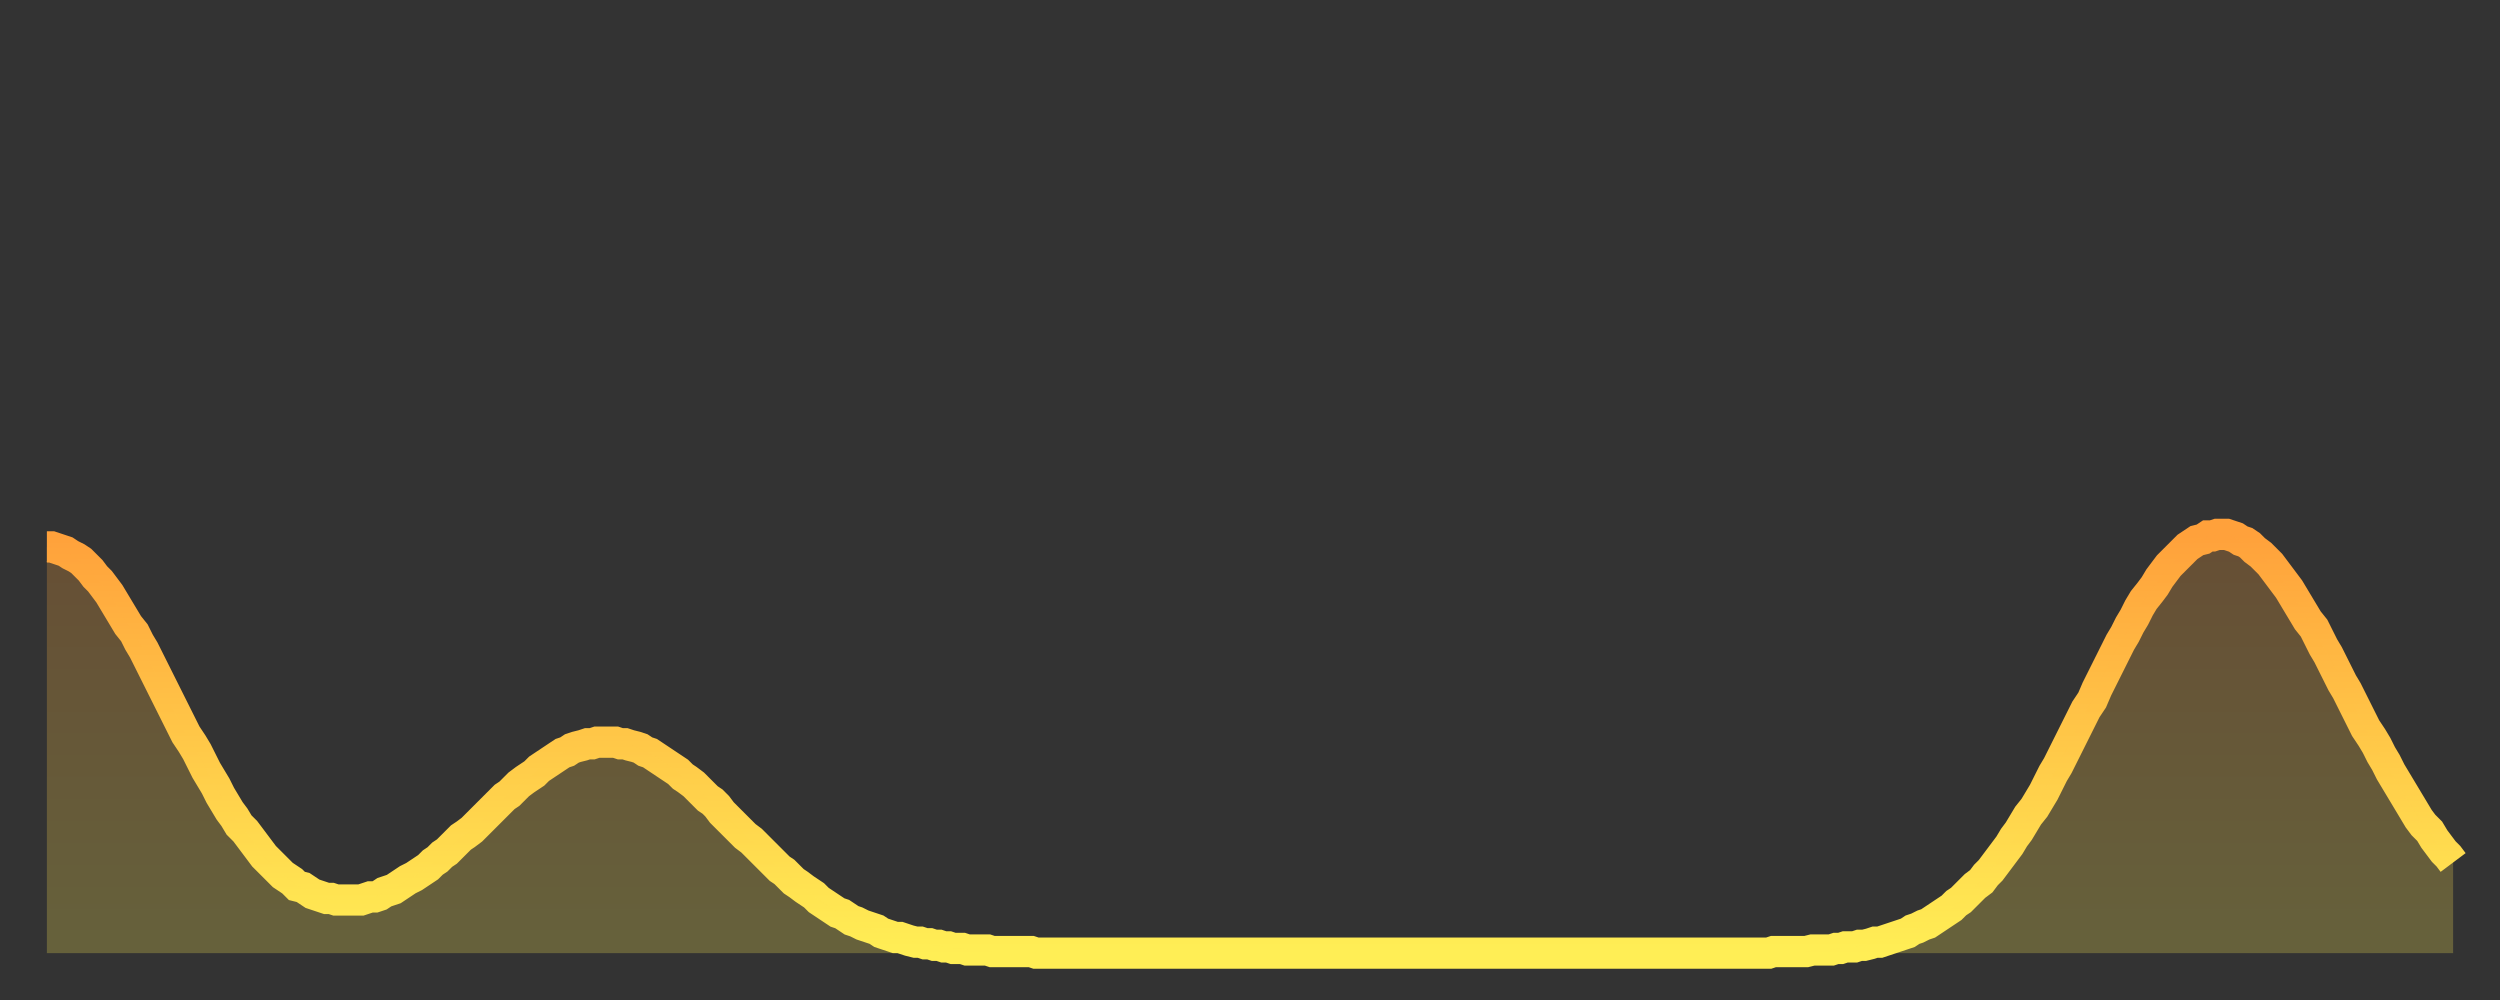
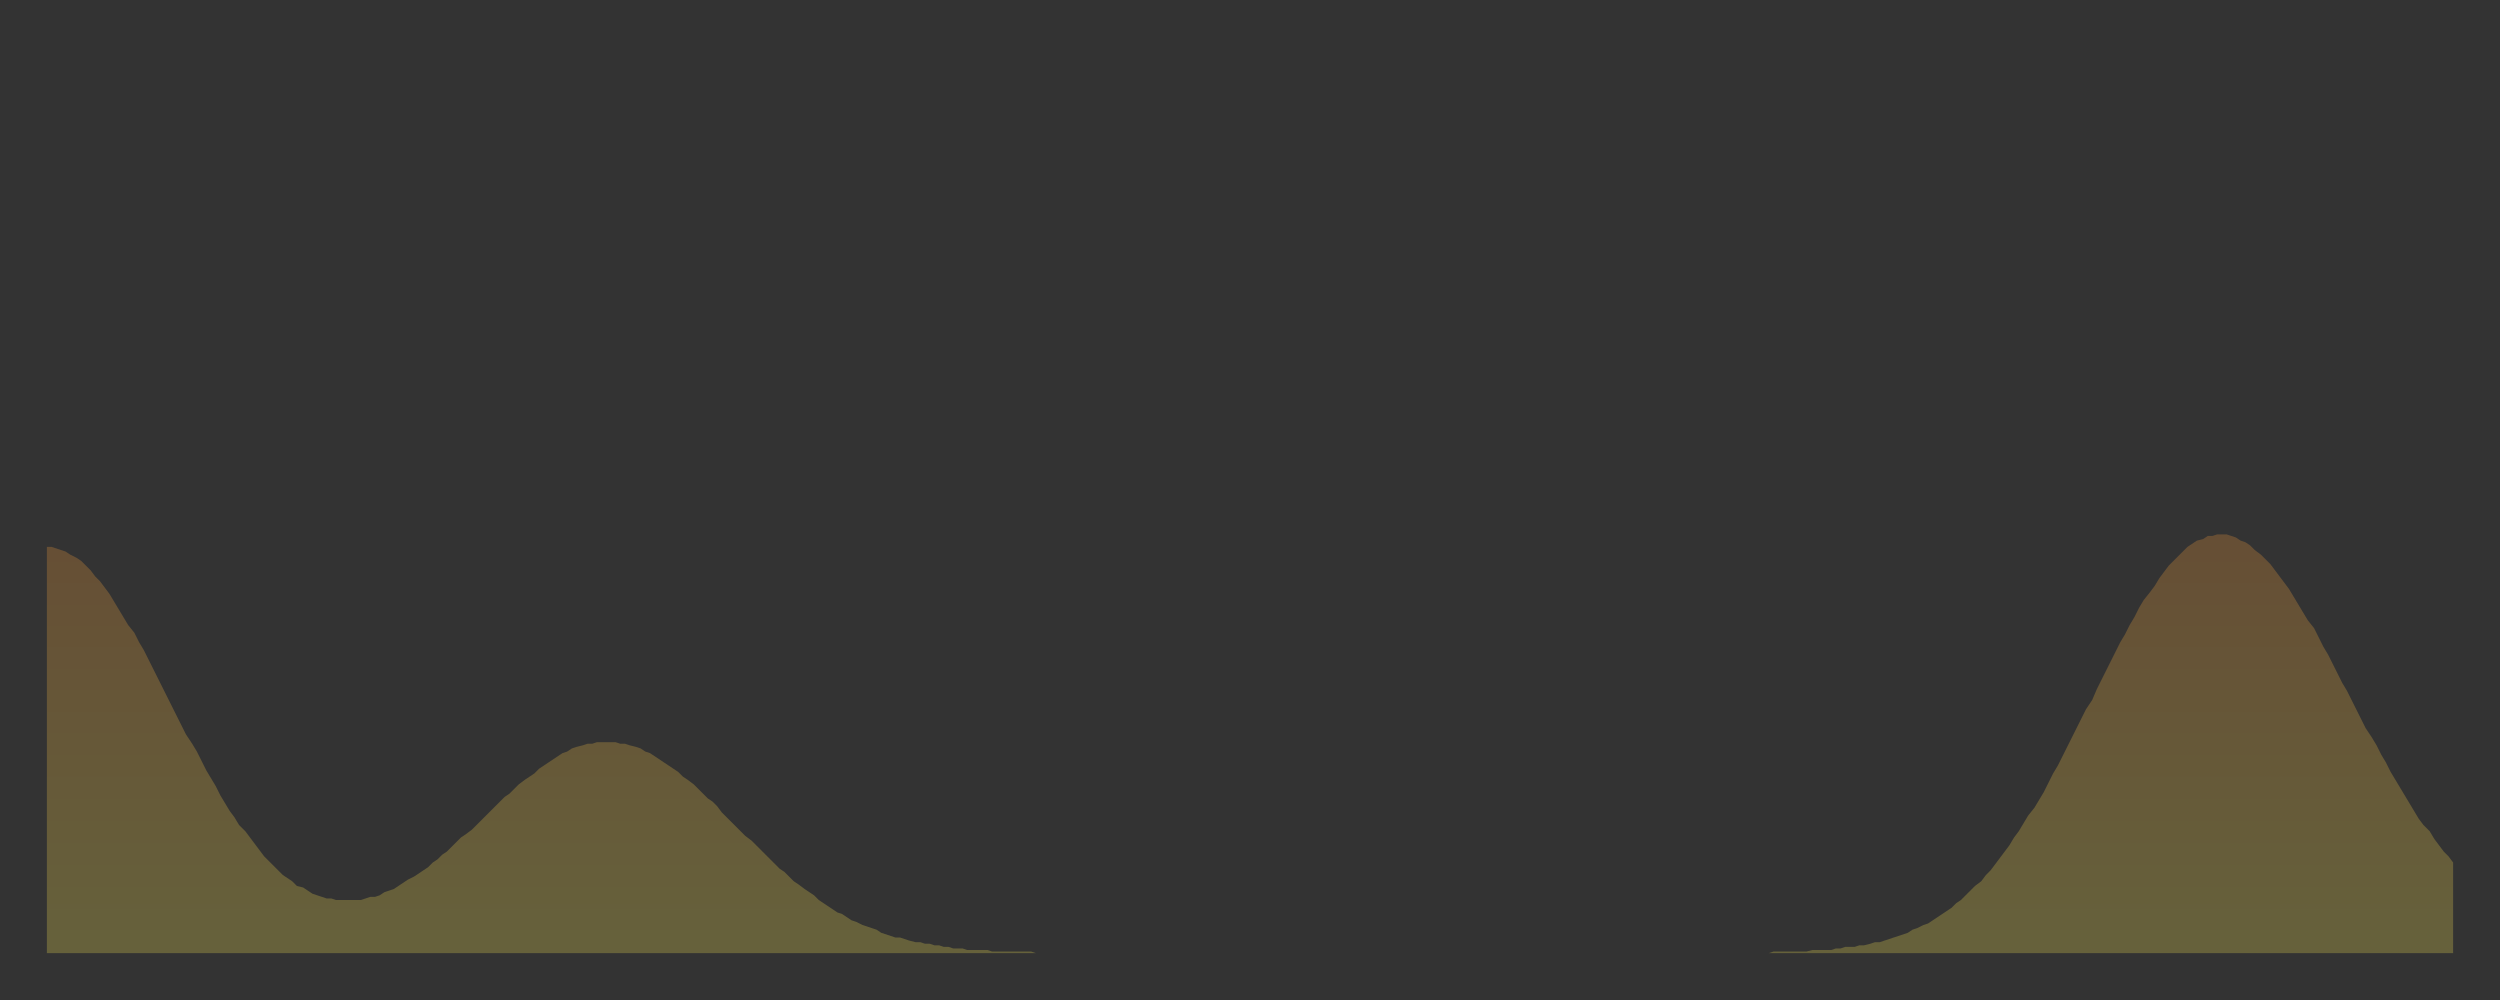
<svg xmlns="http://www.w3.org/2000/svg" baseProfile="full" height="64" version="1.1" width="160">
  <rect width="100%" height="100%" fill="#333333" stroke="none" />
  <defs>
    <linearGradient id="id545452" x1="0" x2="0" y1="0" y2="1">
      <stop offset="0%" stop-color="#ffa13b" />
      <stop offset="50%" stop-color="#ffc848" />
      <stop offset="100%" stop-color="#ffee55" />
    </linearGradient>
  </defs>
  <g transform="translate(3,3)">
    <g>
-       <path d="M 0.0 32.0 0.3 32.0 0.6 32.1 0.9 32.2 1.2 32.3 1.5 32.5 1.9 32.7 2.2 32.9 2.5 33.2 2.8 33.5 3.1 33.9 3.4 34.2 3.7 34.6 4.0 35.0 4.3 35.5 4.6 36.0 4.9 36.5 5.2 37.0 5.6 37.5 5.9 38.1 6.2 38.6 6.5 39.2 6.8 39.8 7.1 40.4 7.4 41.0 7.7 41.6 8.0 42.2 8.3 42.8 8.6 43.4 8.9 44.0 9.3 44.6 9.6 45.1 9.9 45.7 10.2 46.3 10.5 46.8 10.8 47.3 11.1 47.9 11.4 48.4 11.7 48.9 12.0 49.3 12.3 49.8 12.7 50.2 13.0 50.6 13.3 51.0 13.6 51.4 13.9 51.8 14.2 52.1 14.5 52.4 14.8 52.7 15.1 53.0 15.4 53.2 15.7 53.4 16.0 53.7 16.4 53.8 16.7 54.0 17.0 54.2 17.3 54.3 17.6 54.4 17.9 54.5 18.2 54.5 18.5 54.6 18.8 54.6 19.1 54.6 19.4 54.6 19.8 54.6 20.1 54.6 20.4 54.5 20.7 54.4 21.0 54.4 21.3 54.3 21.6 54.1 21.9 54.0 22.2 53.9 22.5 53.7 22.8 53.5 23.1 53.3 23.5 53.1 23.8 52.9 24.1 52.7 24.4 52.5 24.7 52.2 25.0 52.0 25.3 51.7 25.6 51.5 25.9 51.2 26.2 50.9 26.5 50.6 26.8 50.4 27.2 50.1 27.5 49.8 27.8 49.5 28.1 49.2 28.4 48.9 28.7 48.6 29.0 48.3 29.3 48.0 29.6 47.8 29.9 47.5 30.2 47.2 30.6 46.9 30.9 46.7 31.2 46.5 31.5 46.2 31.8 46.0 32.1 45.8 32.4 45.6 32.7 45.4 33.0 45.2 33.3 45.1 33.6 44.9 33.9 44.8 34.3 44.7 34.6 44.6 34.9 44.6 35.2 44.5 35.5 44.5 35.8 44.5 36.1 44.5 36.4 44.5 36.7 44.6 37.0 44.6 37.3 44.7 37.7 44.8 38.0 44.9 38.3 45.1 38.6 45.2 38.9 45.4 39.2 45.6 39.5 45.8 39.8 46.0 40.1 46.2 40.4 46.4 40.7 46.7 41.0 46.9 41.4 47.2 41.7 47.5 42.0 47.8 42.3 48.1 42.6 48.3 42.9 48.6 43.2 49.0 43.5 49.3 43.8 49.6 44.1 49.9 44.4 50.2 44.7 50.5 45.1 50.8 45.4 51.1 45.7 51.4 46.0 51.7 46.3 52.0 46.6 52.3 46.9 52.6 47.2 52.8 47.5 53.1 47.8 53.4 48.1 53.6 48.5 53.9 48.8 54.1 49.1 54.3 49.4 54.6 49.7 54.8 50.0 55.0 50.3 55.2 50.6 55.4 50.9 55.5 51.2 55.7 51.5 55.9 51.8 56.0 52.2 56.2 52.5 56.3 52.8 56.4 53.1 56.5 53.4 56.7 53.7 56.8 54.0 56.9 54.3 57.0 54.6 57.0 54.9 57.1 55.2 57.2 55.6 57.3 55.9 57.3 56.2 57.4 56.5 57.4 56.8 57.5 57.1 57.5 57.4 57.6 57.7 57.6 58.0 57.7 58.3 57.7 58.6 57.7 58.9 57.8 59.3 57.8 59.6 57.8 59.9 57.8 60.2 57.8 60.5 57.9 60.8 57.9 61.1 57.9 61.4 57.9 61.7 57.9 62.0 57.9 62.3 57.9 62.6 57.9 63.0 57.9 63.3 58.0 63.6 58.0 63.9 58.0 64.2 58.0 64.5 58.0 64.8 58.0 65.1 58.0 65.4 58.0 65.7 58.0 66.0 58.0 66.4 58.0 66.7 58.0 67.0 58.0 67.3 58.0 67.6 58.0 67.9 58.0 68.2 58.0 68.5 58.0 68.8 58.0 69.1 58.0 69.4 58.0 69.7 58.0 70.1 58.0 70.4 58.0 70.7 58.0 71.0 58.0 71.3 58.0 71.6 58.0 71.9 58.0 72.2 58.0 72.5 58.0 72.8 58.0 73.1 58.0 73.5 58.0 73.8 58.0 74.1 58.0 74.4 58.0 74.7 58.0 75.0 58.0 75.3 58.0 75.6 58.0 75.9 58.0 76.2 58.0 76.5 58.0 76.8 58.0 77.2 58.0 77.5 58.0 77.8 58.0 78.1 58.0 78.4 58.0 78.7 58.0 79.0 58.0 79.3 58.0 79.6 58.0 79.9 58.0 80.2 58.0 80.5 58.0 80.9 58.0 81.2 58.0 81.5 58.0 81.8 58.0 82.1 58.0 82.4 58.0 82.7 58.0 83.0 58.0 83.3 58.0 83.6 58.0 83.9 58.0 84.3 58.0 84.6 58.0 84.9 58.0 85.2 58.0 85.5 58.0 85.8 58.0 86.1 58.0 86.4 58.0 86.7 58.0 87.0 58.0 87.3 58.0 87.6 58.0 88.0 58.0 88.3 58.0 88.6 58.0 88.9 58.0 89.2 58.0 89.5 58.0 89.8 58.0 90.1 58.0 90.4 58.0 90.7 58.0 91.0 58.0 91.4 58.0 91.7 58.0 92.0 58.0 92.3 58.0 92.6 58.0 92.9 58.0 93.2 58.0 93.5 58.0 93.8 58.0 94.1 58.0 94.4 58.0 94.7 58.0 95.1 58.0 95.4 58.0 95.7 58.0 96.0 58.0 96.3 58.0 96.6 58.0 96.9 58.0 97.2 58.0 97.5 58.0 97.8 58.0 98.1 58.0 98.4 58.0 98.8 58.0 99.1 58.0 99.4 58.0 99.7 58.0 100.0 58.0 100.3 58.0 100.6 58.0 100.9 58.0 101.2 58.0 101.5 58.0 101.8 58.0 102.2 58.0 102.5 58.0 102.8 58.0 103.1 58.0 103.4 58.0 103.7 58.0 104.0 58.0 104.3 58.0 104.6 58.0 104.9 58.0 105.2 58.0 105.5 58.0 105.9 58.0 106.2 58.0 106.5 58.0 106.8 58.0 107.1 58.0 107.4 58.0 107.7 58.0 108.0 58.0 108.3 58.0 108.6 58.0 108.9 58.0 109.3 58.0 109.6 58.0 109.9 58.0 110.2 58.0 110.5 57.9 110.8 57.9 111.1 57.9 111.4 57.9 111.7 57.9 112.0 57.9 112.3 57.9 112.6 57.9 113.0 57.8 113.3 57.8 113.6 57.8 113.9 57.8 114.2 57.8 114.5 57.7 114.8 57.7 115.1 57.6 115.4 57.6 115.7 57.6 116.0 57.5 116.3 57.5 116.7 57.4 117.0 57.3 117.3 57.3 117.6 57.2 117.9 57.1 118.2 57.0 118.5 56.9 118.8 56.8 119.1 56.7 119.4 56.5 119.7 56.4 120.1 56.2 120.4 56.1 120.7 55.9 121.0 55.7 121.3 55.5 121.6 55.3 121.9 55.1 122.2 54.8 122.5 54.6 122.8 54.3 123.1 54.0 123.4 53.7 123.8 53.4 124.1 53.0 124.4 52.7 124.7 52.3 125.0 51.9 125.3 51.5 125.6 51.1 125.9 50.6 126.2 50.2 126.5 49.7 126.8 49.2 127.2 48.7 127.5 48.2 127.8 47.7 128.1 47.1 128.4 46.5 128.7 46.0 129.0 45.4 129.3 44.8 129.6 44.2 129.9 43.6 130.2 43.0 130.5 42.4 130.9 41.8 131.2 41.1 131.5 40.5 131.8 39.9 132.1 39.3 132.4 38.7 132.7 38.1 133.0 37.6 133.3 37.0 133.6 36.5 133.9 35.9 134.2 35.4 134.6 34.9 134.9 34.5 135.2 34.0 135.5 33.6 135.8 33.2 136.1 32.9 136.4 32.6 136.7 32.3 137.0 32.0 137.3 31.8 137.6 31.6 138.0 31.5 138.3 31.3 138.6 31.3 138.9 31.2 139.2 31.2 139.5 31.2 139.8 31.3 140.1 31.4 140.4 31.6 140.7 31.7 141.0 31.9 141.3 32.2 141.7 32.5 142.0 32.8 142.3 33.1 142.6 33.5 142.9 33.9 143.2 34.3 143.5 34.7 143.8 35.2 144.1 35.7 144.4 36.2 144.7 36.7 145.1 37.2 145.4 37.8 145.7 38.4 146.0 38.9 146.3 39.5 146.6 40.1 146.9 40.7 147.2 41.2 147.5 41.8 147.8 42.4 148.1 43.0 148.4 43.6 148.8 44.2 149.1 44.7 149.4 45.3 149.7 45.8 150.0 46.4 150.3 46.9 150.6 47.4 150.9 47.9 151.2 48.4 151.5 48.9 151.8 49.4 152.1 49.8 152.5 50.2 152.8 50.7 153.1 51.1 153.4 51.5 153.7 51.8 154.0 52.2" fill="none" id="graph-curve" opacity="1" stroke="url(#id545452)" stroke-width="2" />
      <path d="M 0 58 L 0.0 32.0 0.3 32.0 0.6 32.1 0.9 32.2 1.2 32.3 1.5 32.5 1.9 32.7 2.2 32.9 2.5 33.2 2.8 33.5 3.1 33.9 3.4 34.2 3.7 34.6 4.0 35.0 4.3 35.5 4.6 36.0 4.9 36.5 5.2 37.0 5.6 37.5 5.9 38.1 6.2 38.6 6.5 39.2 6.8 39.8 7.1 40.4 7.4 41.0 7.7 41.6 8.0 42.2 8.3 42.8 8.6 43.4 8.9 44.0 9.3 44.6 9.6 45.1 9.9 45.7 10.2 46.3 10.5 46.8 10.8 47.3 11.1 47.9 11.4 48.4 11.7 48.9 12.0 49.3 12.3 49.8 12.7 50.2 13.0 50.6 13.3 51.0 13.6 51.4 13.9 51.8 14.2 52.1 14.5 52.4 14.8 52.7 15.1 53.0 15.4 53.2 15.7 53.4 16.0 53.7 16.4 53.8 16.7 54.0 17.0 54.2 17.3 54.3 17.6 54.4 17.9 54.5 18.2 54.5 18.5 54.6 18.8 54.6 19.1 54.6 19.4 54.6 19.8 54.6 20.1 54.6 20.4 54.5 20.7 54.4 21.0 54.4 21.3 54.3 21.6 54.1 21.9 54.0 22.2 53.9 22.5 53.7 22.8 53.5 23.1 53.3 23.5 53.1 23.8 52.9 24.1 52.7 24.4 52.5 24.7 52.2 25.0 52.0 25.3 51.7 25.6 51.5 25.9 51.2 26.2 50.9 26.5 50.6 26.8 50.4 27.2 50.1 27.5 49.8 27.8 49.5 28.1 49.2 28.4 48.9 28.7 48.6 29.0 48.3 29.3 48.0 29.6 47.8 29.9 47.5 30.2 47.2 30.6 46.9 30.9 46.7 31.2 46.5 31.5 46.2 31.8 46.0 32.1 45.8 32.4 45.6 32.7 45.4 33.0 45.2 33.3 45.1 33.6 44.9 33.9 44.8 34.3 44.7 34.6 44.6 34.9 44.6 35.2 44.5 35.5 44.5 35.8 44.5 36.1 44.5 36.4 44.5 36.7 44.6 37.0 44.6 37.3 44.7 37.7 44.8 38.0 44.9 38.3 45.1 38.6 45.2 38.9 45.4 39.2 45.6 39.5 45.8 39.8 46.0 40.1 46.2 40.4 46.4 40.7 46.7 41.0 46.9 41.4 47.2 41.7 47.5 42.0 47.8 42.3 48.1 42.6 48.3 42.9 48.6 43.2 49.0 43.5 49.3 43.8 49.6 44.1 49.9 44.4 50.2 44.7 50.5 45.1 50.8 45.4 51.1 45.7 51.4 46.0 51.7 46.3 52.0 46.6 52.3 46.9 52.6 47.2 52.8 47.5 53.1 47.8 53.4 48.1 53.6 48.5 53.9 48.8 54.1 49.1 54.3 49.4 54.6 49.7 54.8 50.0 55.0 50.3 55.2 50.6 55.4 50.9 55.5 51.2 55.7 51.5 55.9 51.8 56.0 52.2 56.2 52.5 56.3 52.8 56.4 53.1 56.5 53.4 56.7 53.7 56.8 54.0 56.9 54.3 57.0 54.6 57.0 54.9 57.1 55.2 57.2 55.6 57.3 55.9 57.3 56.2 57.4 56.5 57.4 56.8 57.5 57.1 57.5 57.4 57.6 57.7 57.6 58.0 57.7 58.3 57.7 58.6 57.7 58.9 57.8 59.3 57.8 59.6 57.8 59.9 57.8 60.2 57.8 60.5 57.9 60.8 57.9 61.1 57.9 61.4 57.9 61.7 57.9 62.0 57.9 62.3 57.9 62.6 57.9 63.0 57.9 63.3 58.0 63.6 58.0 63.9 58.0 64.2 58.0 64.5 58.0 64.8 58.0 65.1 58.0 65.4 58.0 65.7 58.0 66.0 58.0 66.4 58.0 66.7 58.0 67.0 58.0 67.3 58.0 67.6 58.0 67.9 58.0 68.2 58.0 68.5 58.0 68.8 58.0 69.1 58.0 69.4 58.0 69.7 58.0 70.1 58.0 70.4 58.0 70.7 58.0 71.0 58.0 71.3 58.0 71.6 58.0 71.9 58.0 72.2 58.0 72.5 58.0 72.8 58.0 73.1 58.0 73.5 58.0 73.8 58.0 74.1 58.0 74.4 58.0 74.7 58.0 75.0 58.0 75.3 58.0 75.6 58.0 75.9 58.0 76.2 58.0 76.5 58.0 76.8 58.0 77.2 58.0 77.5 58.0 77.8 58.0 78.1 58.0 78.4 58.0 78.7 58.0 79.0 58.0 79.3 58.0 79.6 58.0 79.9 58.0 80.2 58.0 80.5 58.0 80.9 58.0 81.2 58.0 81.5 58.0 81.8 58.0 82.1 58.0 82.4 58.0 82.7 58.0 83.0 58.0 83.3 58.0 83.6 58.0 83.9 58.0 84.3 58.0 84.6 58.0 84.9 58.0 85.2 58.0 85.5 58.0 85.8 58.0 86.1 58.0 86.4 58.0 86.7 58.0 87.0 58.0 87.3 58.0 87.6 58.0 88.0 58.0 88.3 58.0 88.6 58.0 88.9 58.0 89.2 58.0 89.5 58.0 89.8 58.0 90.1 58.0 90.4 58.0 90.7 58.0 91.0 58.0 91.4 58.0 91.7 58.0 92.0 58.0 92.3 58.0 92.6 58.0 92.9 58.0 93.2 58.0 93.5 58.0 93.8 58.0 94.1 58.0 94.4 58.0 94.7 58.0 95.1 58.0 95.4 58.0 95.7 58.0 96.0 58.0 96.3 58.0 96.6 58.0 96.9 58.0 97.2 58.0 97.5 58.0 97.8 58.0 98.1 58.0 98.4 58.0 98.8 58.0 99.1 58.0 99.4 58.0 99.7 58.0 100.0 58.0 100.3 58.0 100.6 58.0 100.9 58.0 101.2 58.0 101.5 58.0 101.8 58.0 102.2 58.0 102.5 58.0 102.8 58.0 103.1 58.0 103.4 58.0 103.7 58.0 104.0 58.0 104.3 58.0 104.6 58.0 104.9 58.0 105.2 58.0 105.5 58.0 105.9 58.0 106.2 58.0 106.5 58.0 106.8 58.0 107.1 58.0 107.4 58.0 107.7 58.0 108.0 58.0 108.3 58.0 108.6 58.0 108.9 58.0 109.3 58.0 109.6 58.0 109.9 58.0 110.2 58.0 110.5 57.9 110.8 57.9 111.1 57.9 111.4 57.9 111.7 57.9 112.0 57.9 112.3 57.9 112.6 57.9 113.0 57.8 113.3 57.8 113.6 57.8 113.9 57.8 114.2 57.8 114.5 57.7 114.8 57.7 115.1 57.6 115.4 57.6 115.7 57.6 116.0 57.5 116.3 57.5 116.7 57.4 117.0 57.3 117.3 57.3 117.6 57.2 117.9 57.1 118.2 57.0 118.5 56.9 118.8 56.8 119.1 56.7 119.4 56.5 119.7 56.4 120.1 56.2 120.4 56.1 120.7 55.9 121.0 55.7 121.3 55.5 121.6 55.3 121.9 55.1 122.2 54.8 122.5 54.6 122.8 54.3 123.1 54.0 123.4 53.7 123.8 53.4 124.1 53.0 124.4 52.7 124.7 52.3 125.0 51.9 125.3 51.5 125.6 51.1 125.9 50.6 126.2 50.2 126.5 49.7 126.8 49.2 127.2 48.7 127.5 48.2 127.8 47.7 128.1 47.1 128.4 46.5 128.7 46.0 129.0 45.4 129.3 44.8 129.6 44.2 129.9 43.6 130.2 43.0 130.5 42.4 130.9 41.8 131.2 41.1 131.5 40.5 131.8 39.9 132.1 39.3 132.4 38.7 132.7 38.1 133.0 37.6 133.3 37.0 133.6 36.5 133.9 35.9 134.2 35.4 134.6 34.9 134.9 34.5 135.2 34.0 135.5 33.6 135.8 33.2 136.1 32.9 136.4 32.6 136.7 32.3 137.0 32.0 137.3 31.8 137.6 31.6 138.0 31.5 138.3 31.3 138.6 31.3 138.9 31.2 139.2 31.2 139.5 31.2 139.8 31.3 140.1 31.4 140.4 31.6 140.7 31.7 141.0 31.9 141.3 32.2 141.7 32.5 142.0 32.8 142.3 33.1 142.6 33.5 142.9 33.9 143.2 34.3 143.5 34.7 143.8 35.2 144.1 35.7 144.4 36.2 144.7 36.7 145.1 37.2 145.4 37.8 145.7 38.4 146.0 38.9 146.3 39.5 146.6 40.1 146.9 40.7 147.2 41.2 147.5 41.8 147.8 42.4 148.1 43.0 148.4 43.6 148.8 44.2 149.1 44.7 149.4 45.3 149.7 45.8 150.0 46.4 150.3 46.9 150.6 47.4 150.9 47.9 151.2 48.4 151.5 48.9 151.8 49.4 152.1 49.8 152.5 50.2 152.8 50.7 153.1 51.1 153.4 51.5 153.7 51.8 154.0 52.2 154 58" fill="url(#id545452)" fill-opacity=".25" id="graph-shadow" />
    </g>
  </g>
</svg>